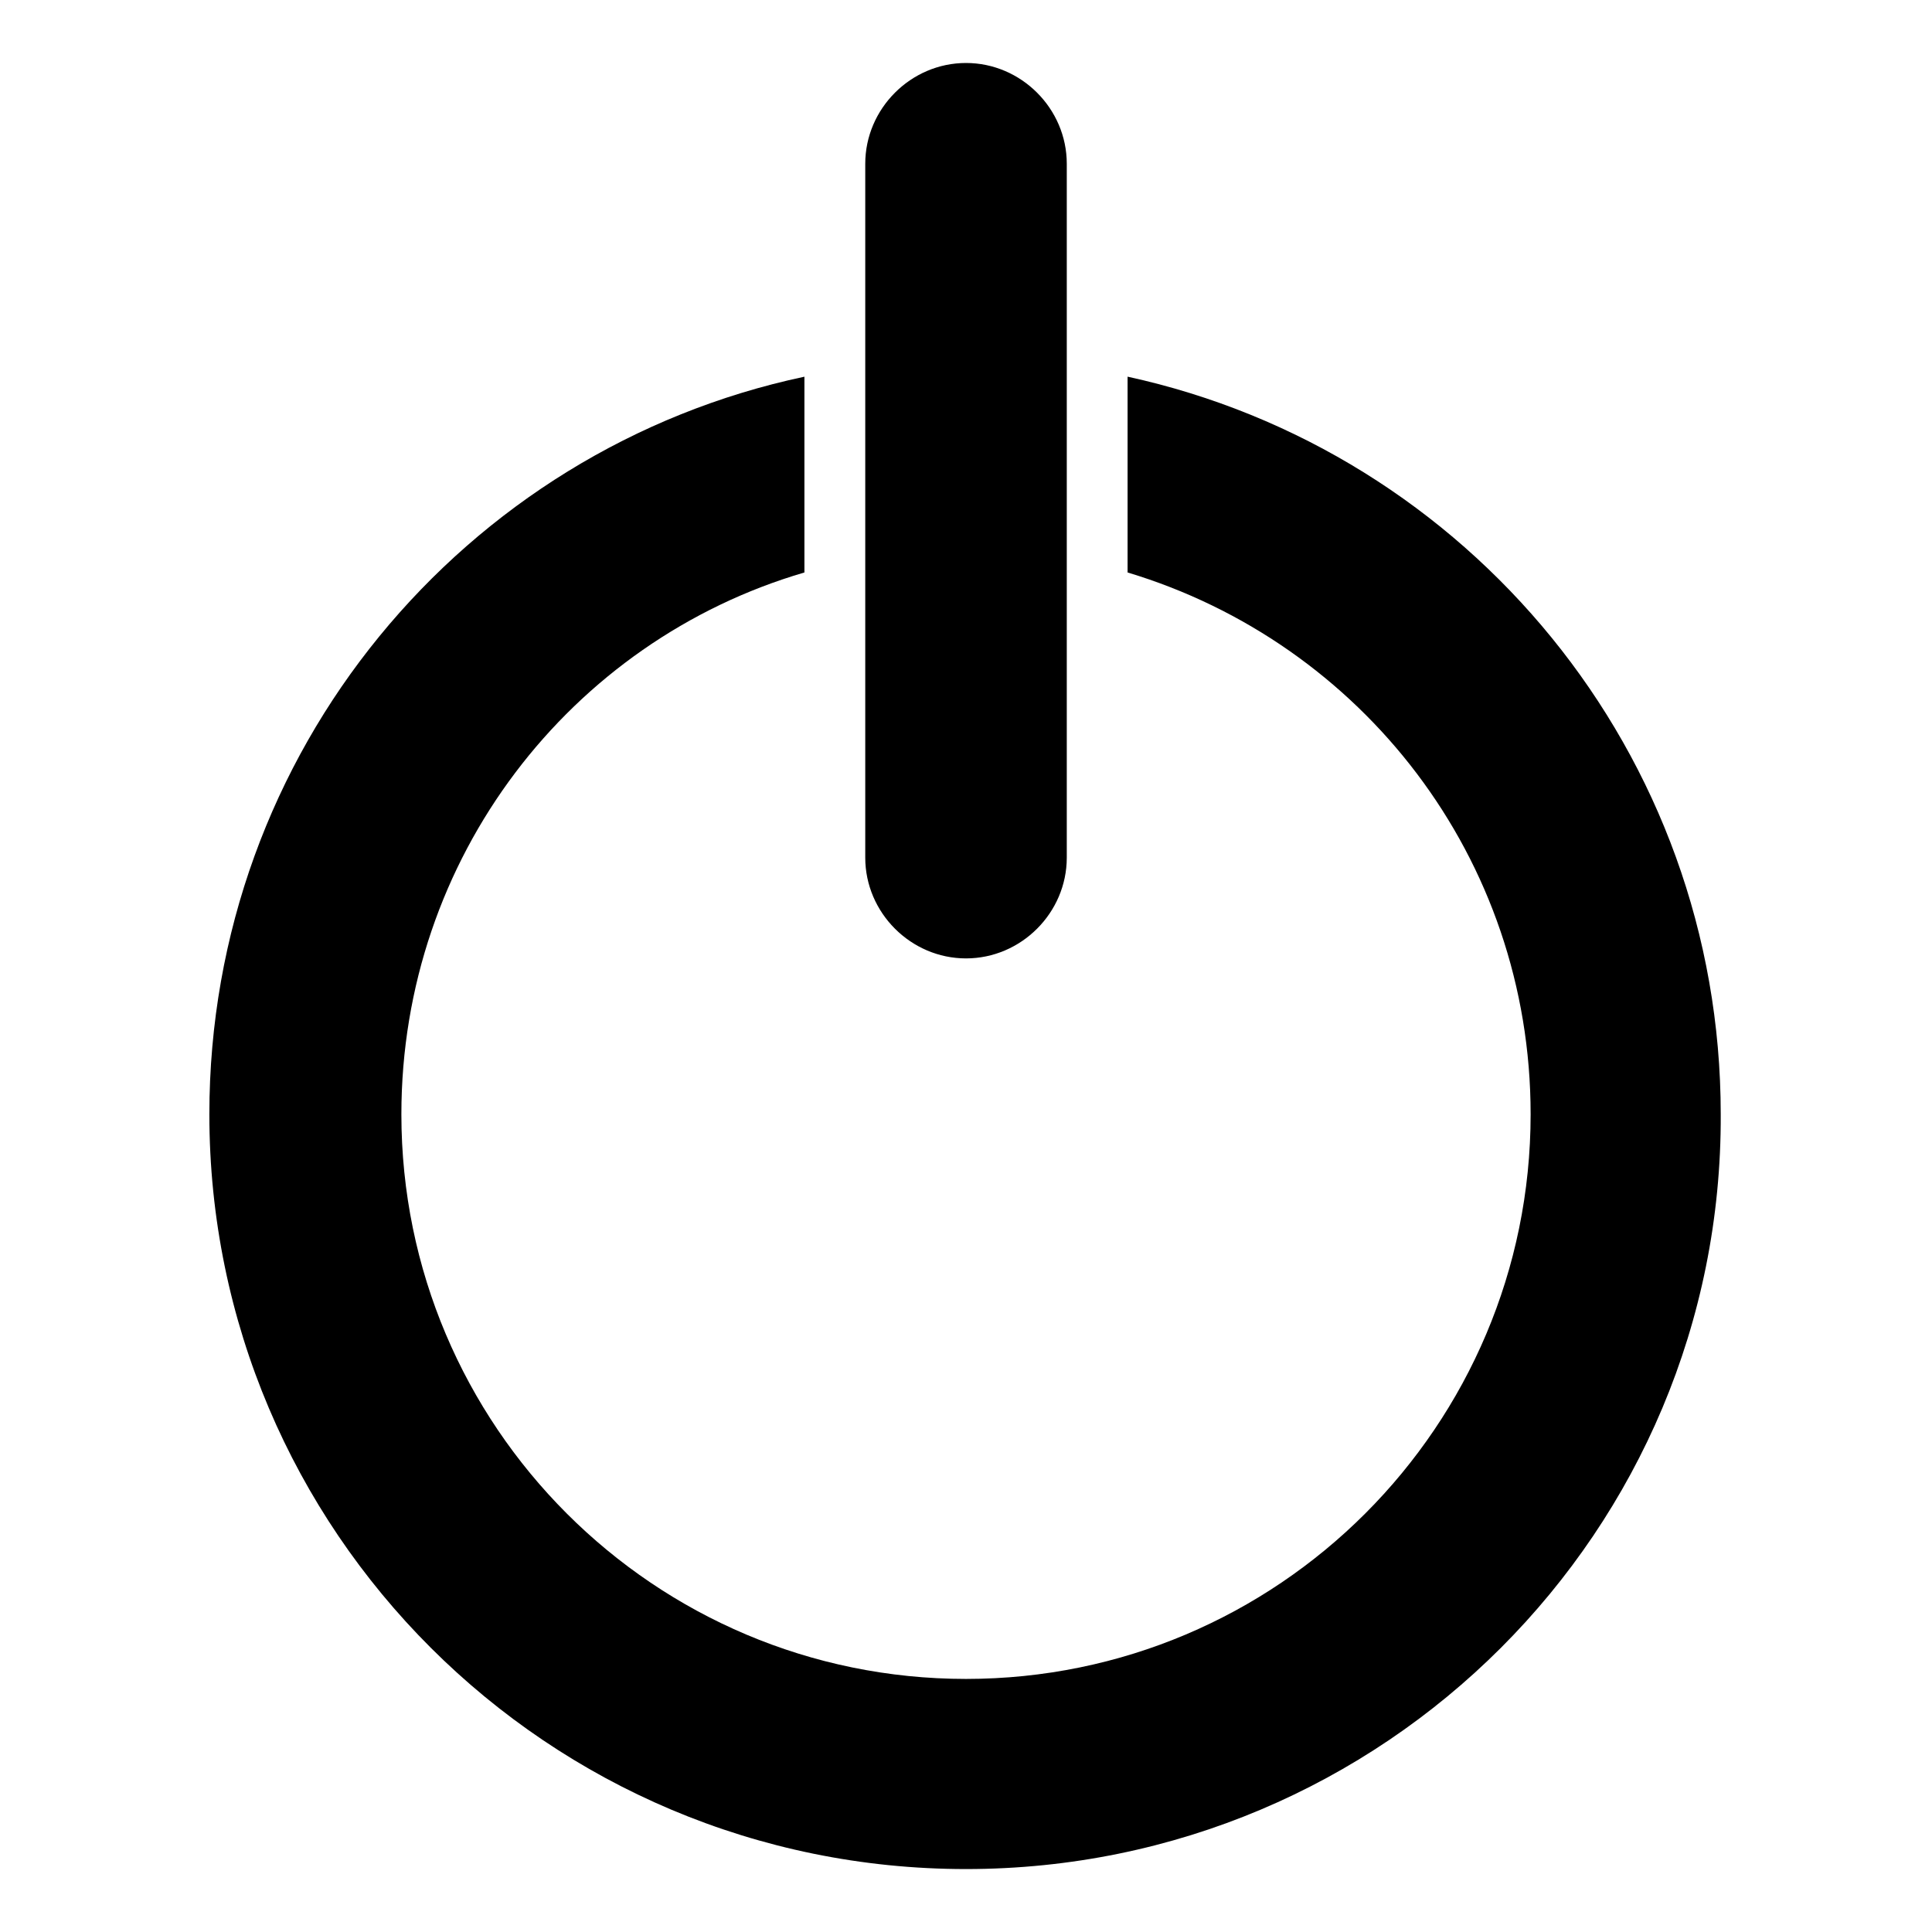
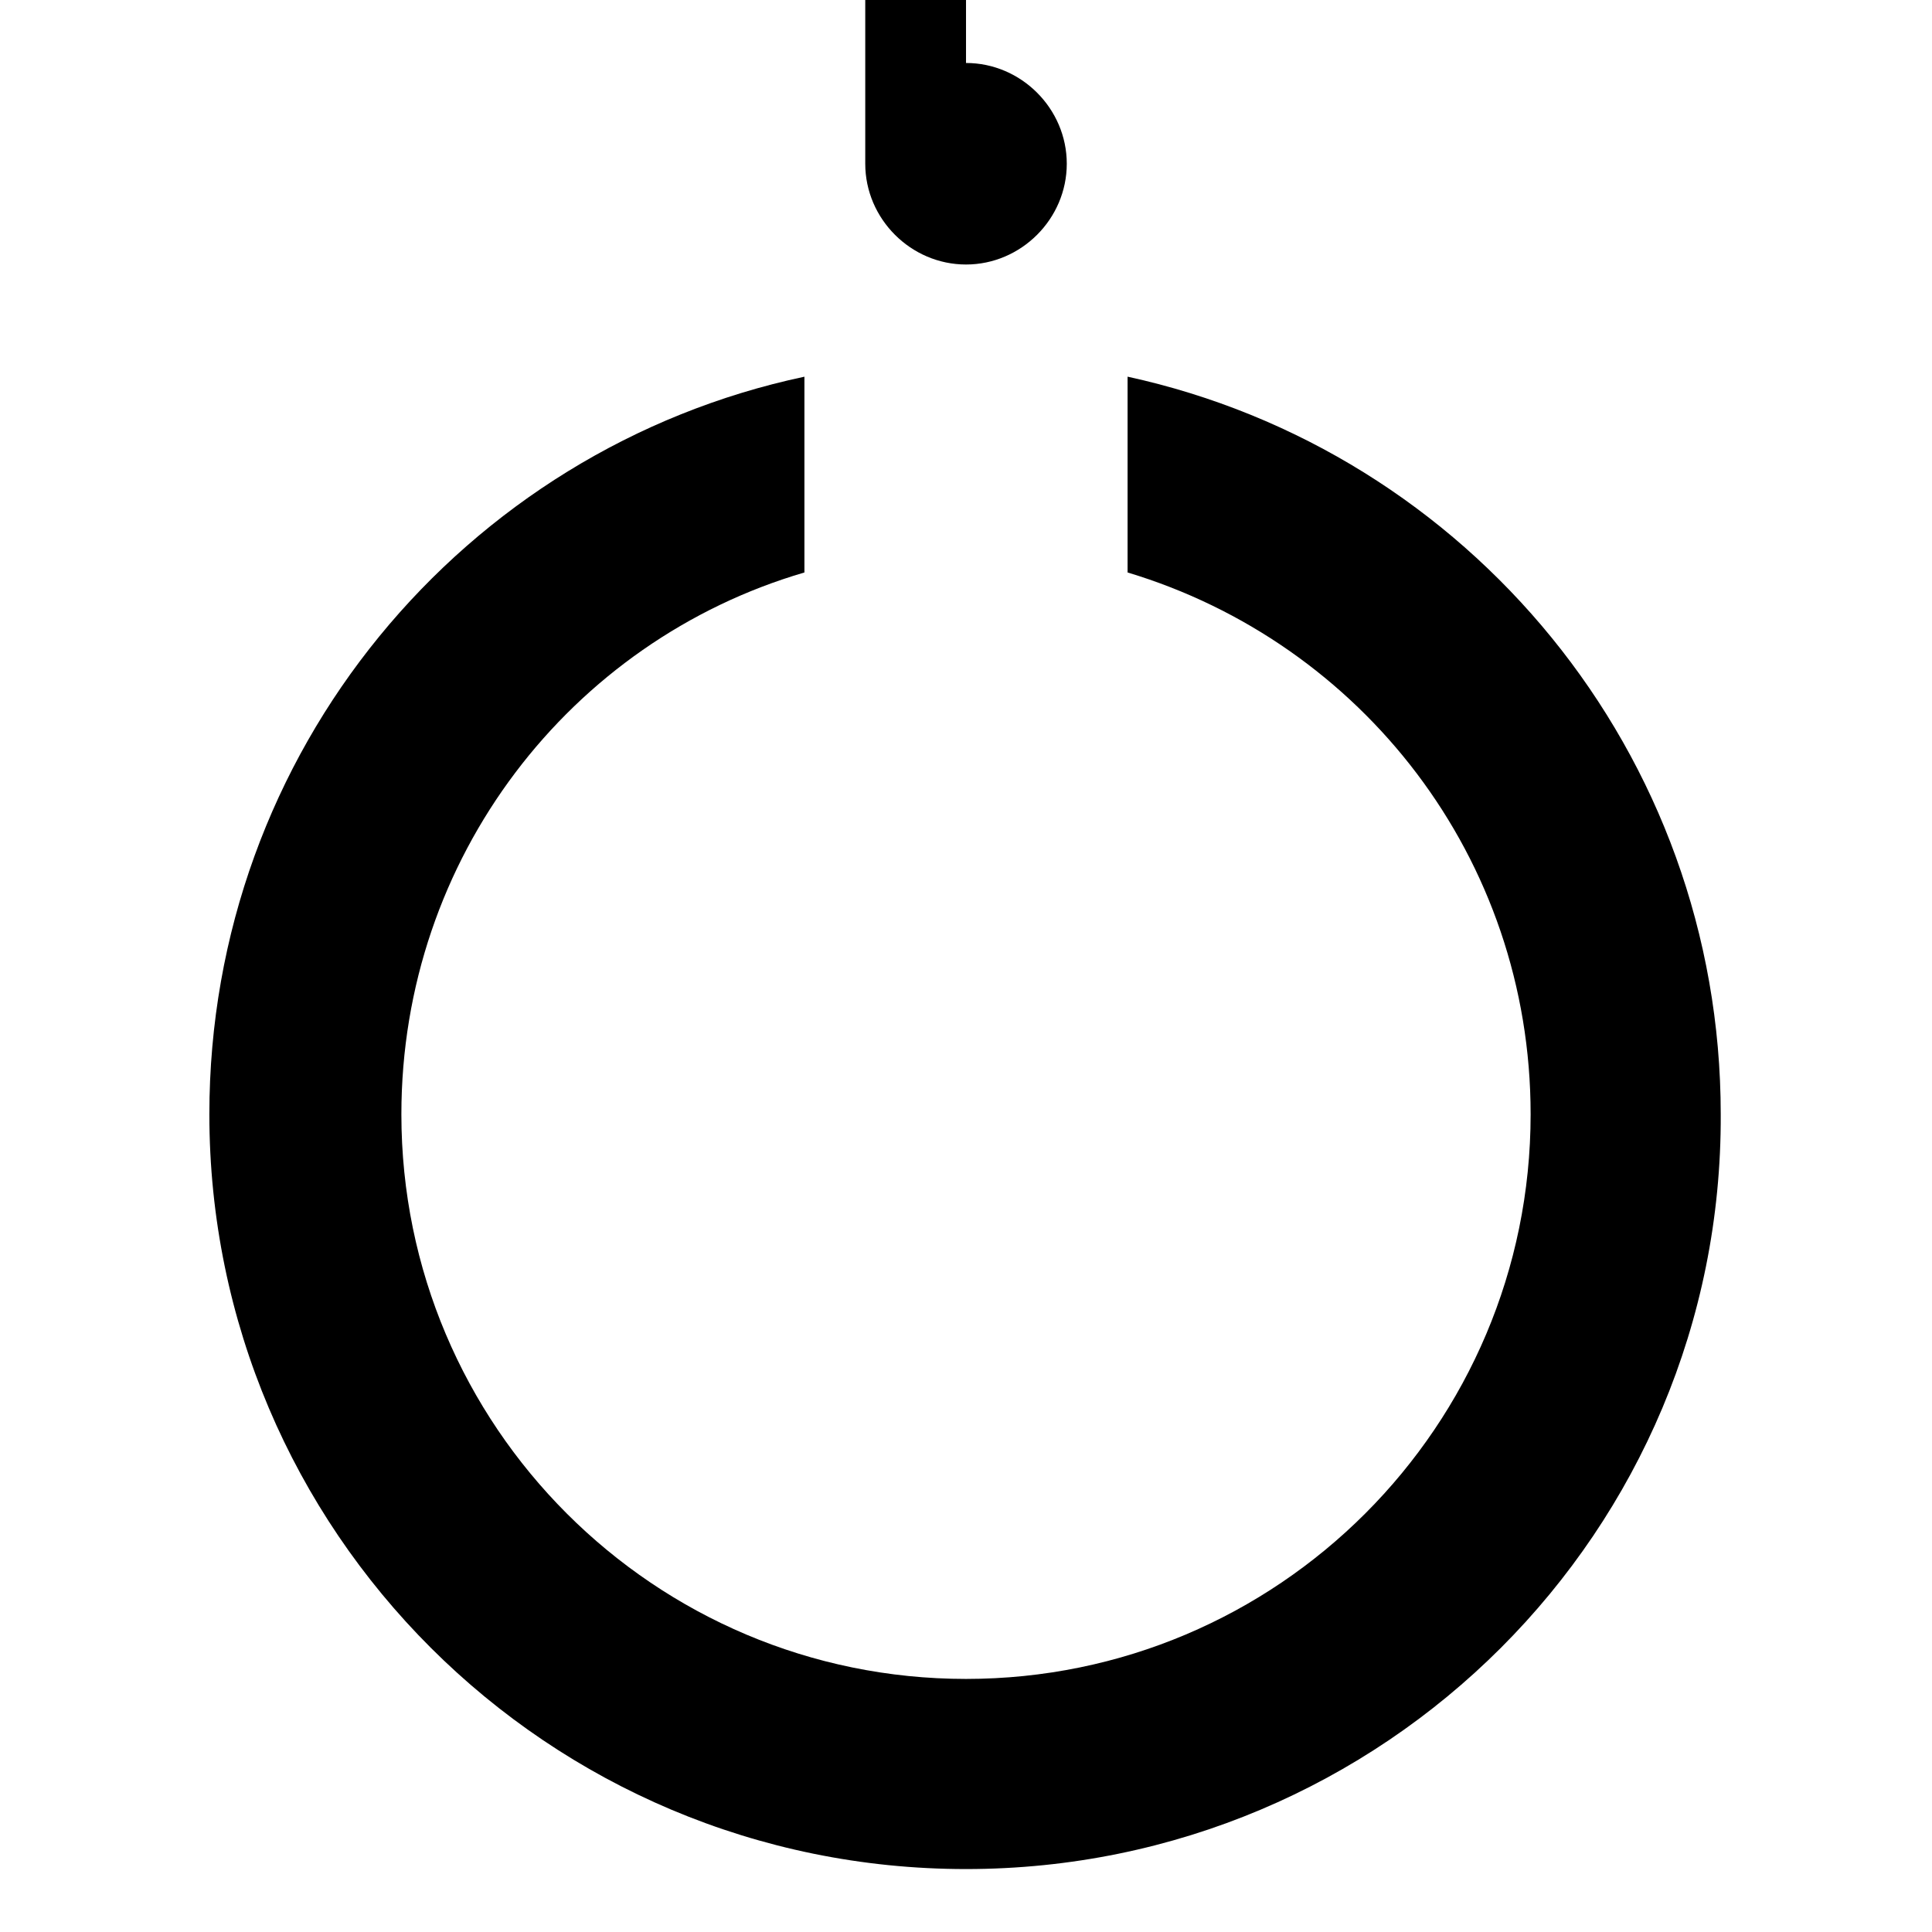
<svg xmlns="http://www.w3.org/2000/svg" fill="#000000" width="800px" height="800px" version="1.1" viewBox="144 144 512 512">
-   <path d="m357.18 243.82v51.891c-61.969 18.137-106.81 75.57-106.81 143.59 0 82.625 67.008 149.63 149.63 149.63s149.63-67.008 149.63-149.63c0-68.016-44.84-124.95-106.81-143.59v-51.891c90.184 19.648 157.19 99.754 157.19 195.48 0.504 110.34-89.176 200.02-200.01 200.02-110.84 0-200.52-89.68-200.52-200.01-0.004-96.23 67.508-176.34 157.69-195.48zm42.824-83.129c14.609 0 26.703 12.09 26.703 26.703v183.89c0 14.609-12.09 26.703-26.703 26.703-14.609 0-26.703-12.09-26.703-26.703v-183.89c0-14.609 12.09-26.703 26.703-26.703z" fill-rule="evenodd" />
+   <path d="m357.18 243.82v51.891c-61.969 18.137-106.81 75.57-106.81 143.59 0 82.625 67.008 149.63 149.63 149.63s149.63-67.008 149.63-149.63c0-68.016-44.84-124.95-106.81-143.59v-51.891c90.184 19.648 157.19 99.754 157.19 195.48 0.504 110.34-89.176 200.02-200.01 200.02-110.84 0-200.52-89.68-200.52-200.01-0.004-96.23 67.508-176.34 157.69-195.48zm42.824-83.129c14.609 0 26.703 12.09 26.703 26.703c0 14.609-12.09 26.703-26.703 26.703-14.609 0-26.703-12.09-26.703-26.703v-183.89c0-14.609 12.09-26.703 26.703-26.703z" fill-rule="evenodd" />
</svg>